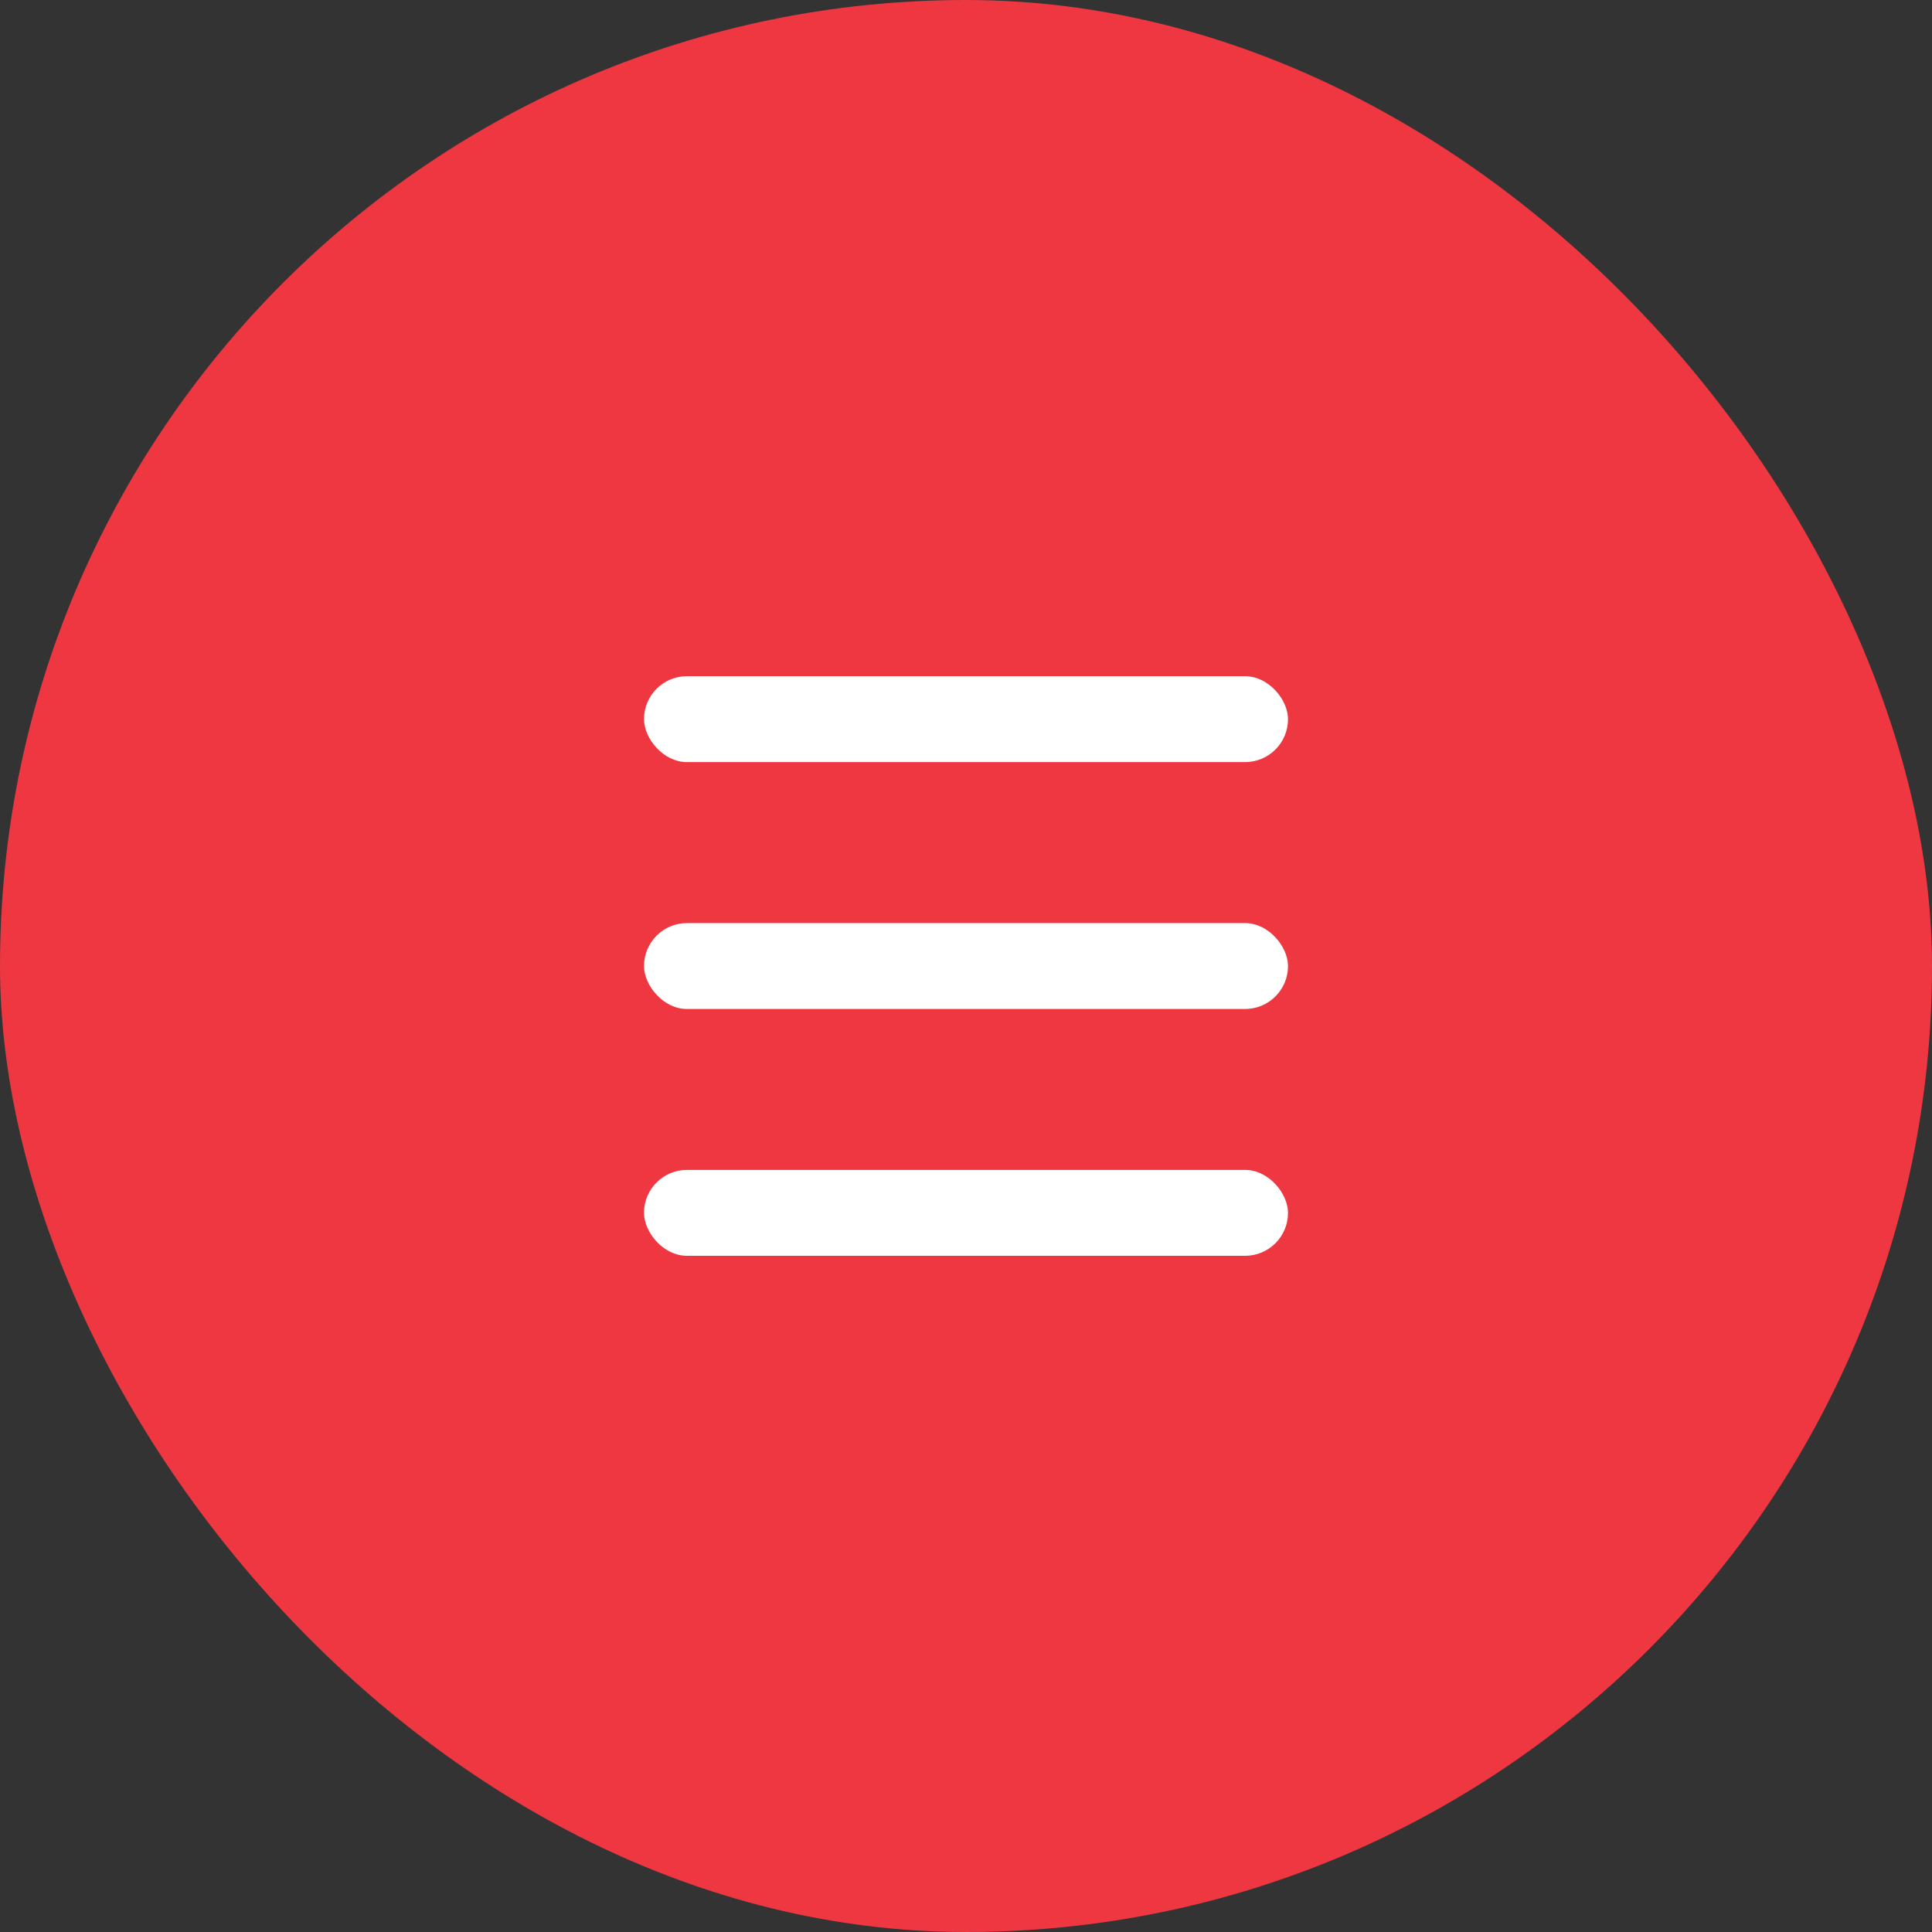
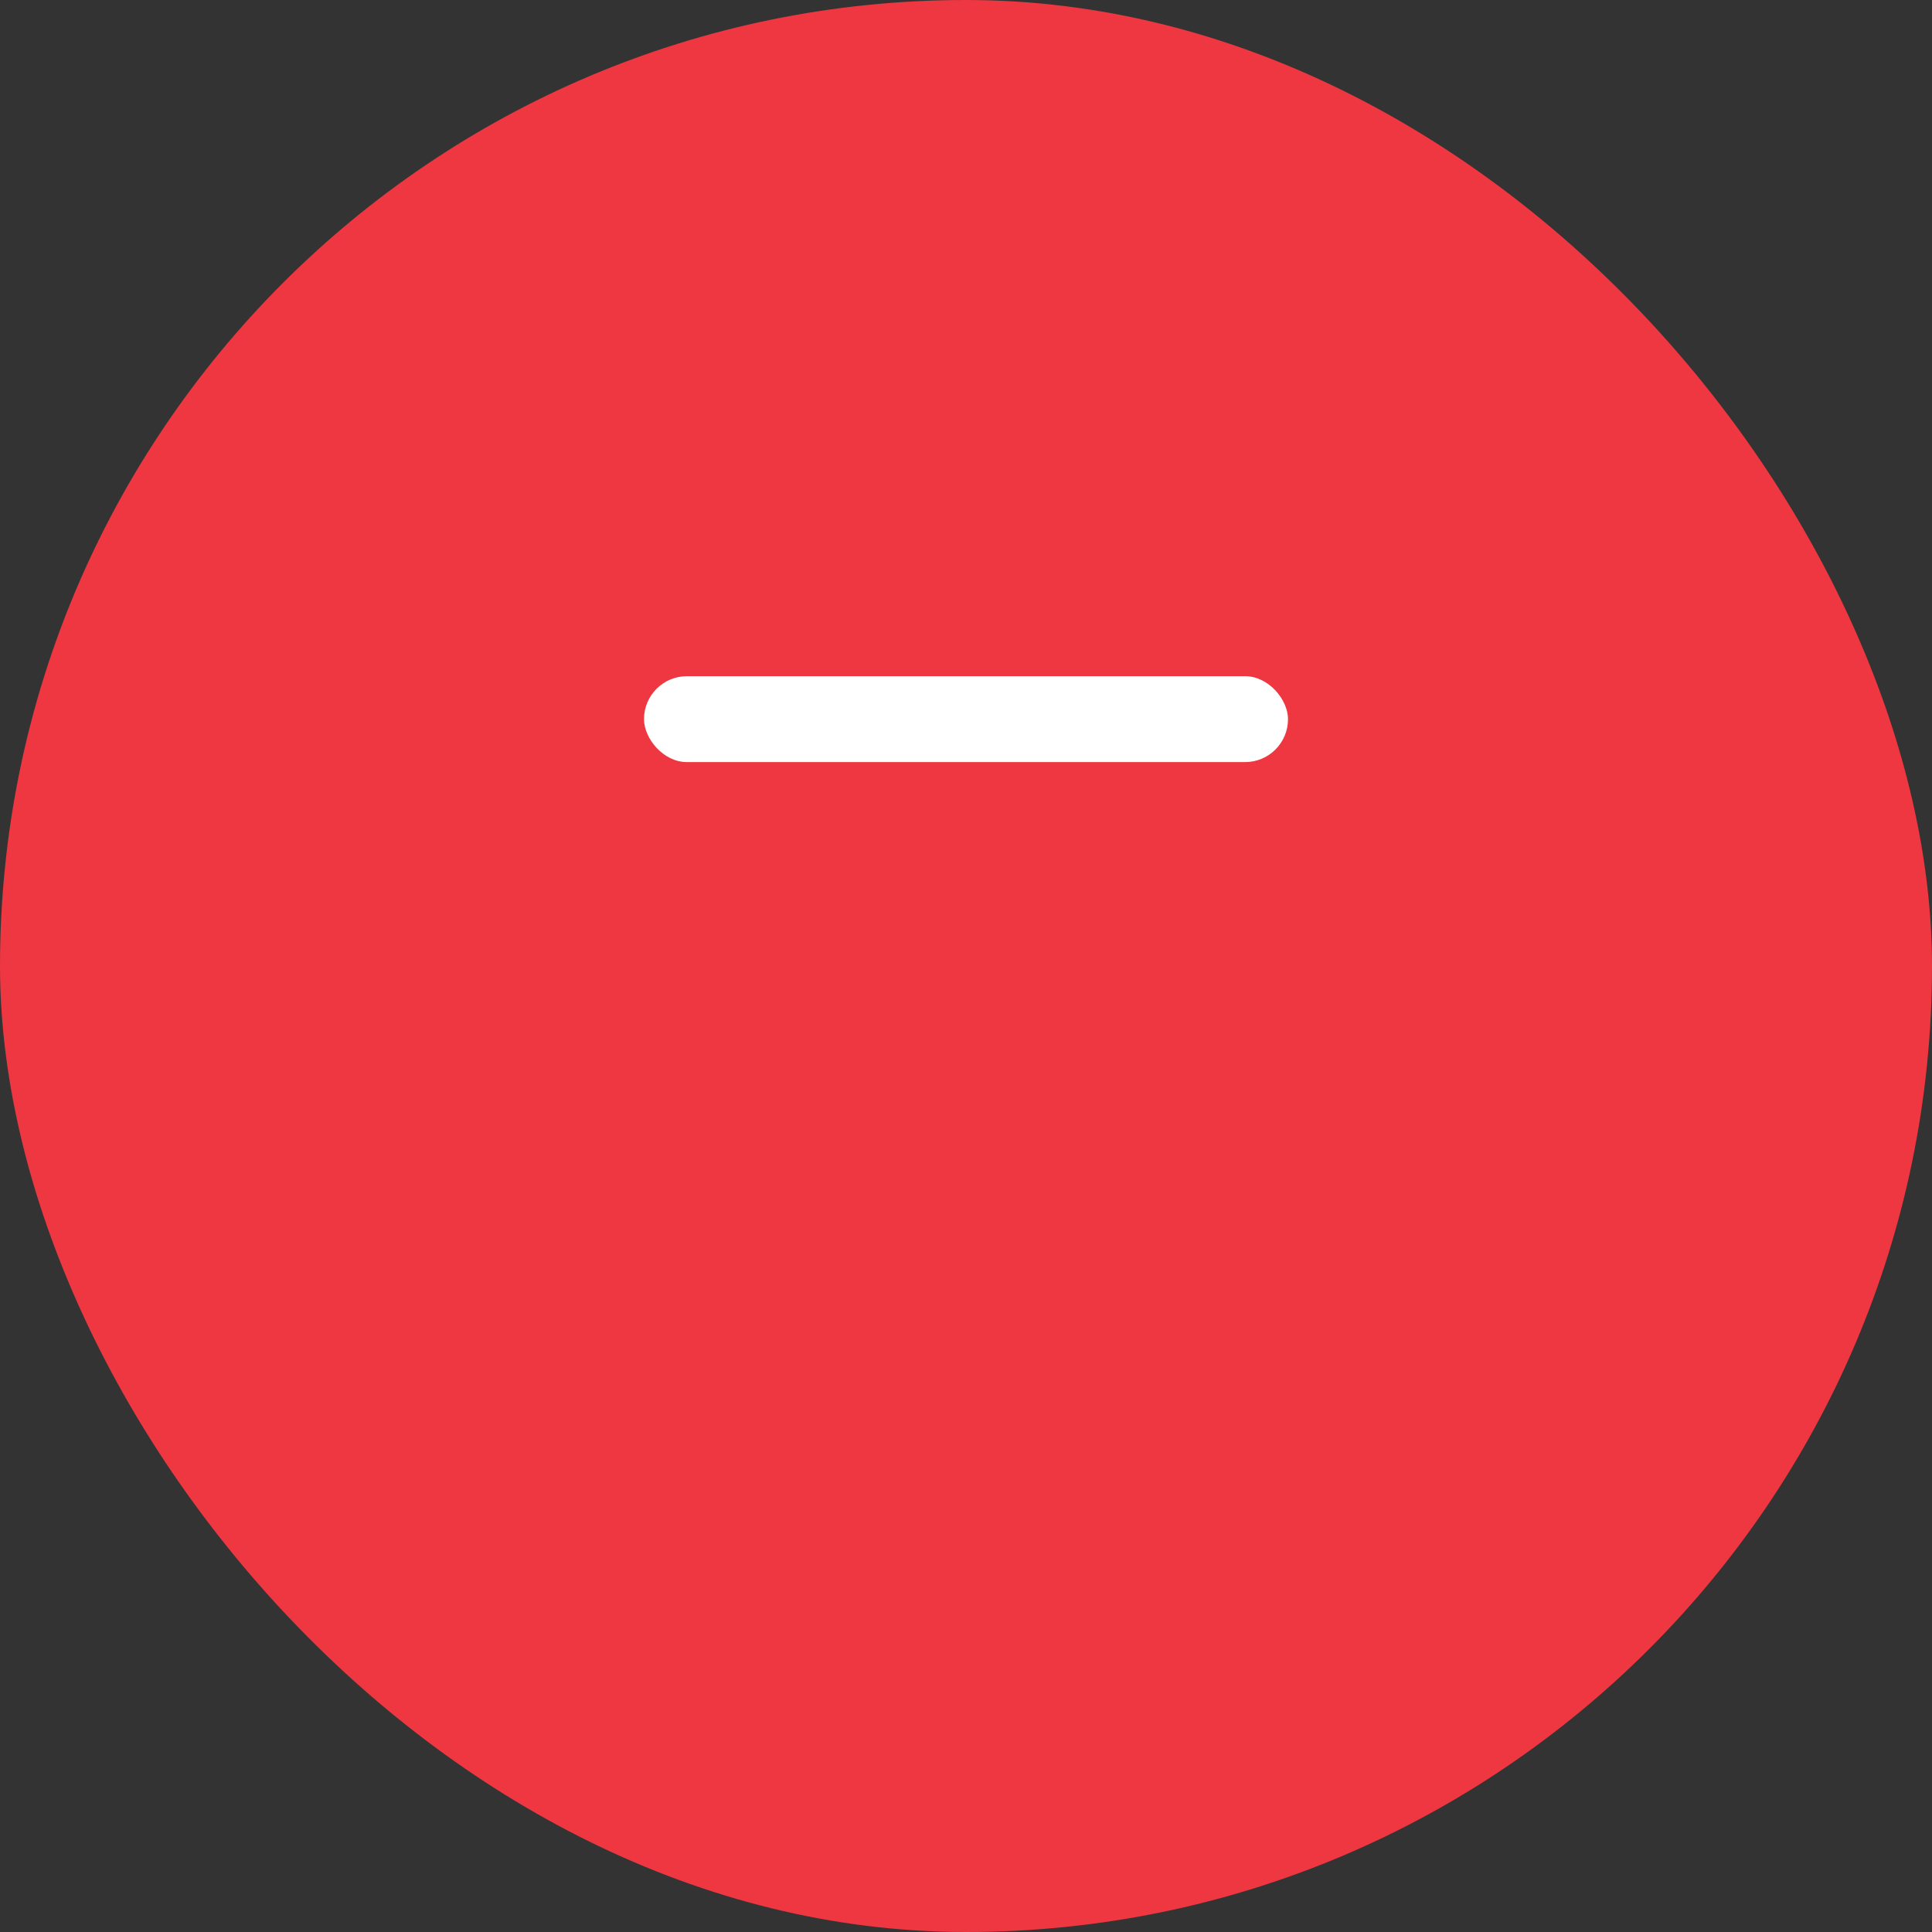
<svg xmlns="http://www.w3.org/2000/svg" width="24" height="24" viewBox="0 0 24 24" fill="none">
  <rect x="0" y="0" width="24" height="24" fill="#333333" stroke="none" />
  <rect width="24" height="24" rx="12" fill="#EE3741" />
  <rect x="8" y="8.4" width="8" height="1.067" rx="0.533" fill="white" />
-   <rect x="8" y="11.467" width="8" height="1.067" rx="0.533" fill="white" />
-   <rect x="8" y="14.533" width="8" height="1.067" rx="0.533" fill="white" />
</svg>